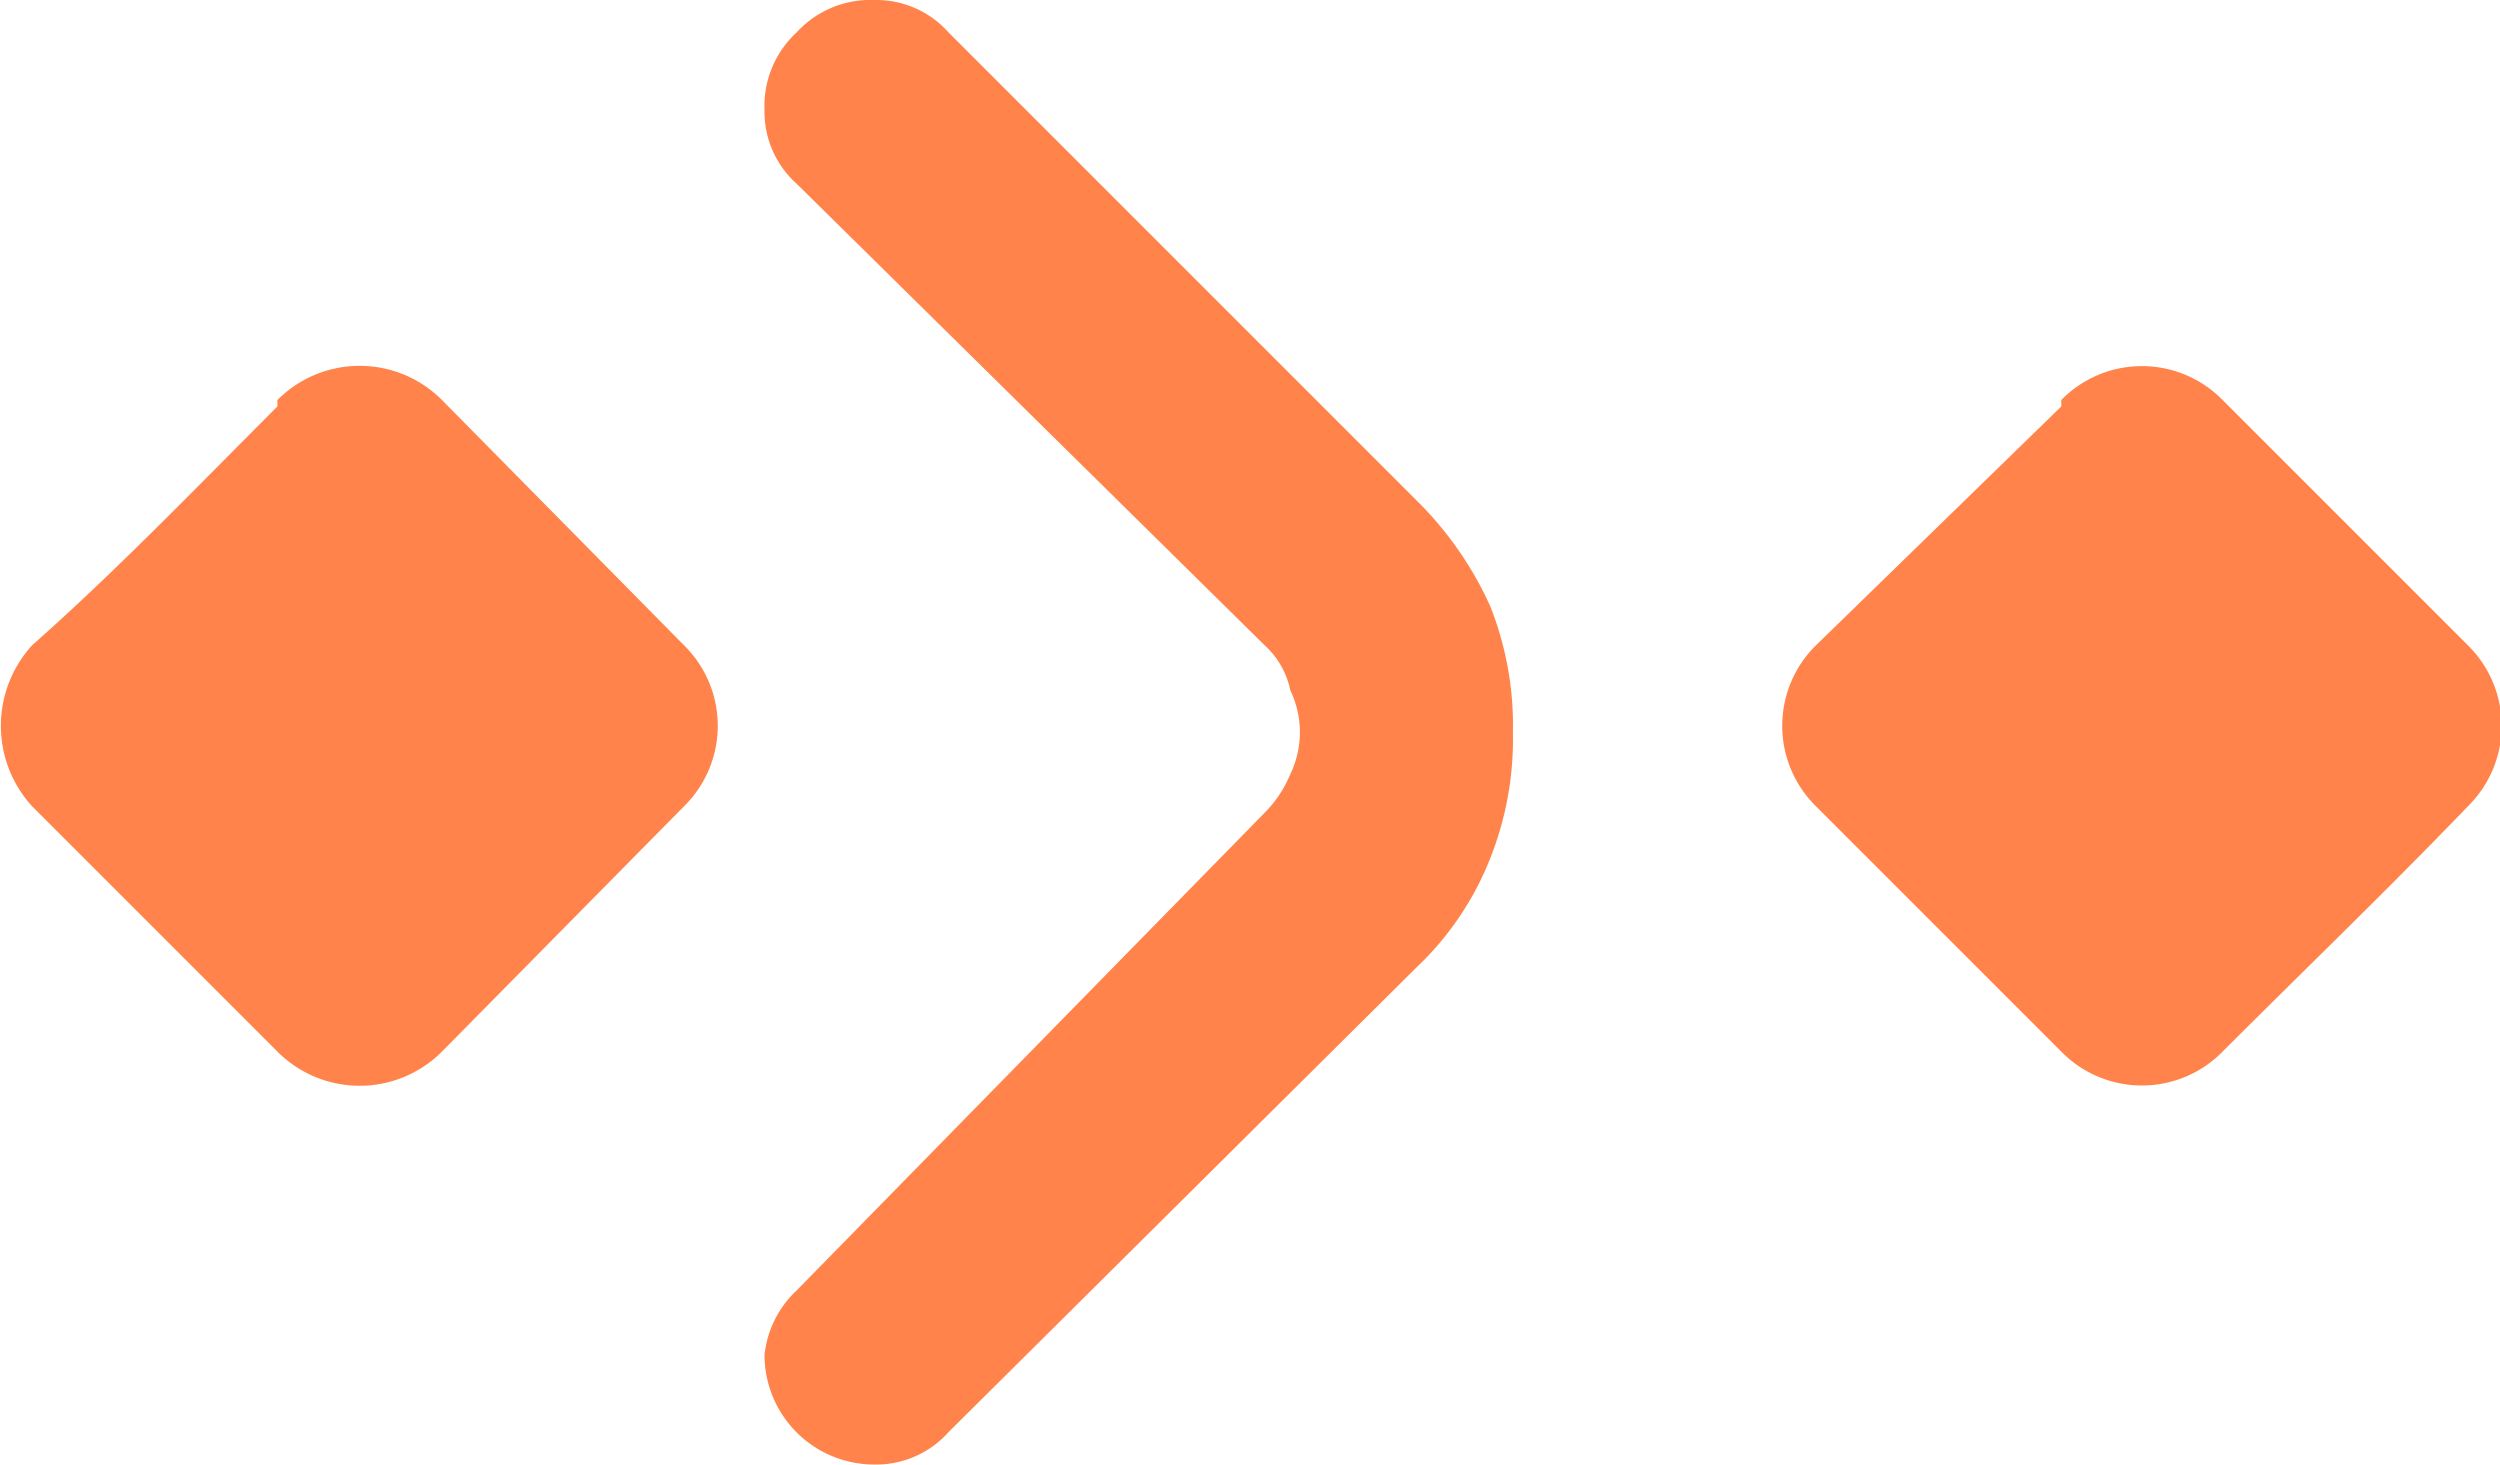
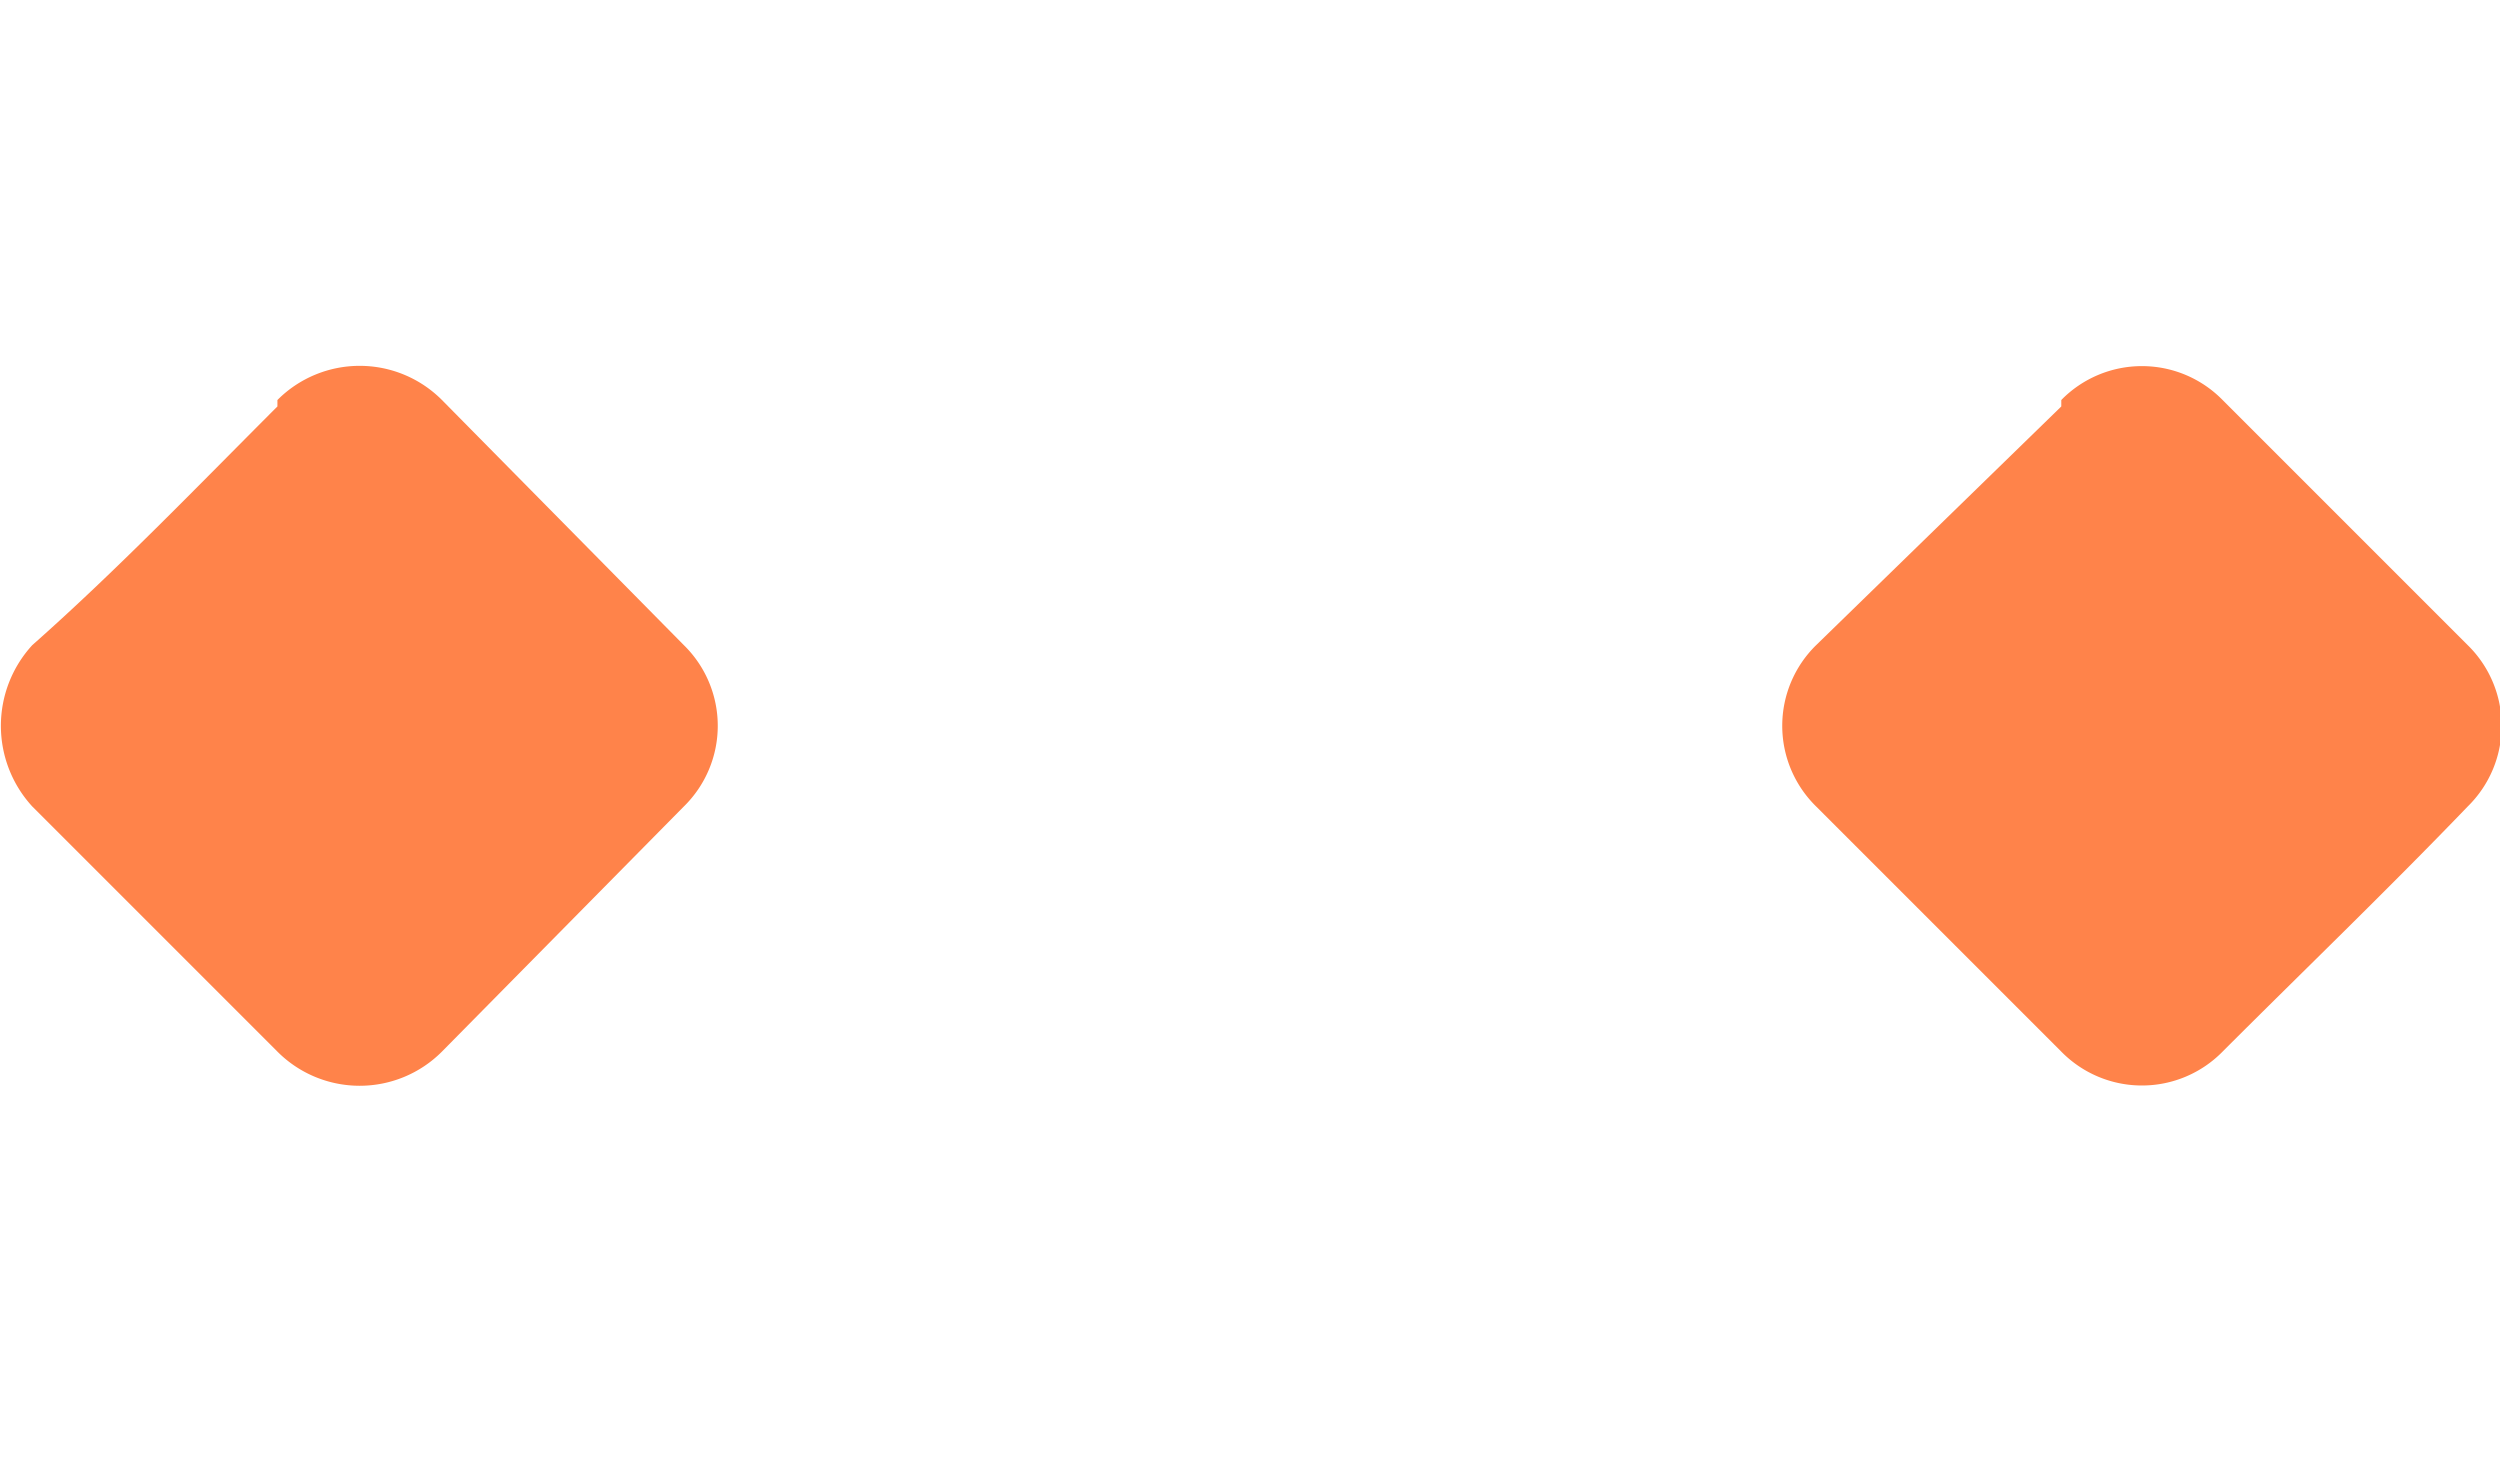
<svg xmlns="http://www.w3.org/2000/svg" viewBox="0 0 7.75 4.54">
  <defs>
    <style>.cls-1{fill:#ff834a;}</style>
  </defs>
  <title>interest-active</title>
  <g id="Layer_2" data-name="Layer 2">
    <g id="Layer_1-2" data-name="Layer 1">
      <path class="cls-1" d="M.86,1.26C.61,1.51.36,1.77.1,2a.37.37,0,0,0,0,.5l.76.76a.36.36,0,0,0,.51,0l.75-.76a.35.35,0,0,0,0-.5l-.75-.76a.36.36,0,0,0-.51,0" />
      <path class="cls-1" d="M6.39,1.26,5.63,2a.35.35,0,0,0,0,.5l.76.76a.35.35,0,0,0,.5,0c.25-.25.51-.5.76-.76a.35.35,0,0,0,0-.5l-.76-.76a.35.35,0,0,0-.5,0" />
-       <path class="cls-1" d="M2.94,4.44a.3.3,0,0,1-.23.1.34.34,0,0,1-.34-.34A.32.32,0,0,1,2.47,4L3.92,2.52A.37.37,0,0,0,4,2.4a.3.3,0,0,0,0-.26A.26.26,0,0,0,3.92,2L2.47.57a.3.3,0,0,1-.1-.23A.31.31,0,0,1,2.47.1.31.31,0,0,1,2.71,0a.3.3,0,0,1,.23.1L4.39,1.55a1.09,1.09,0,0,1,.23.33,1,1,0,0,1,.07.39,1,1,0,0,1-.07.39A.94.94,0,0,1,4.39,3Z" />
    </g>
  </g>
</svg>